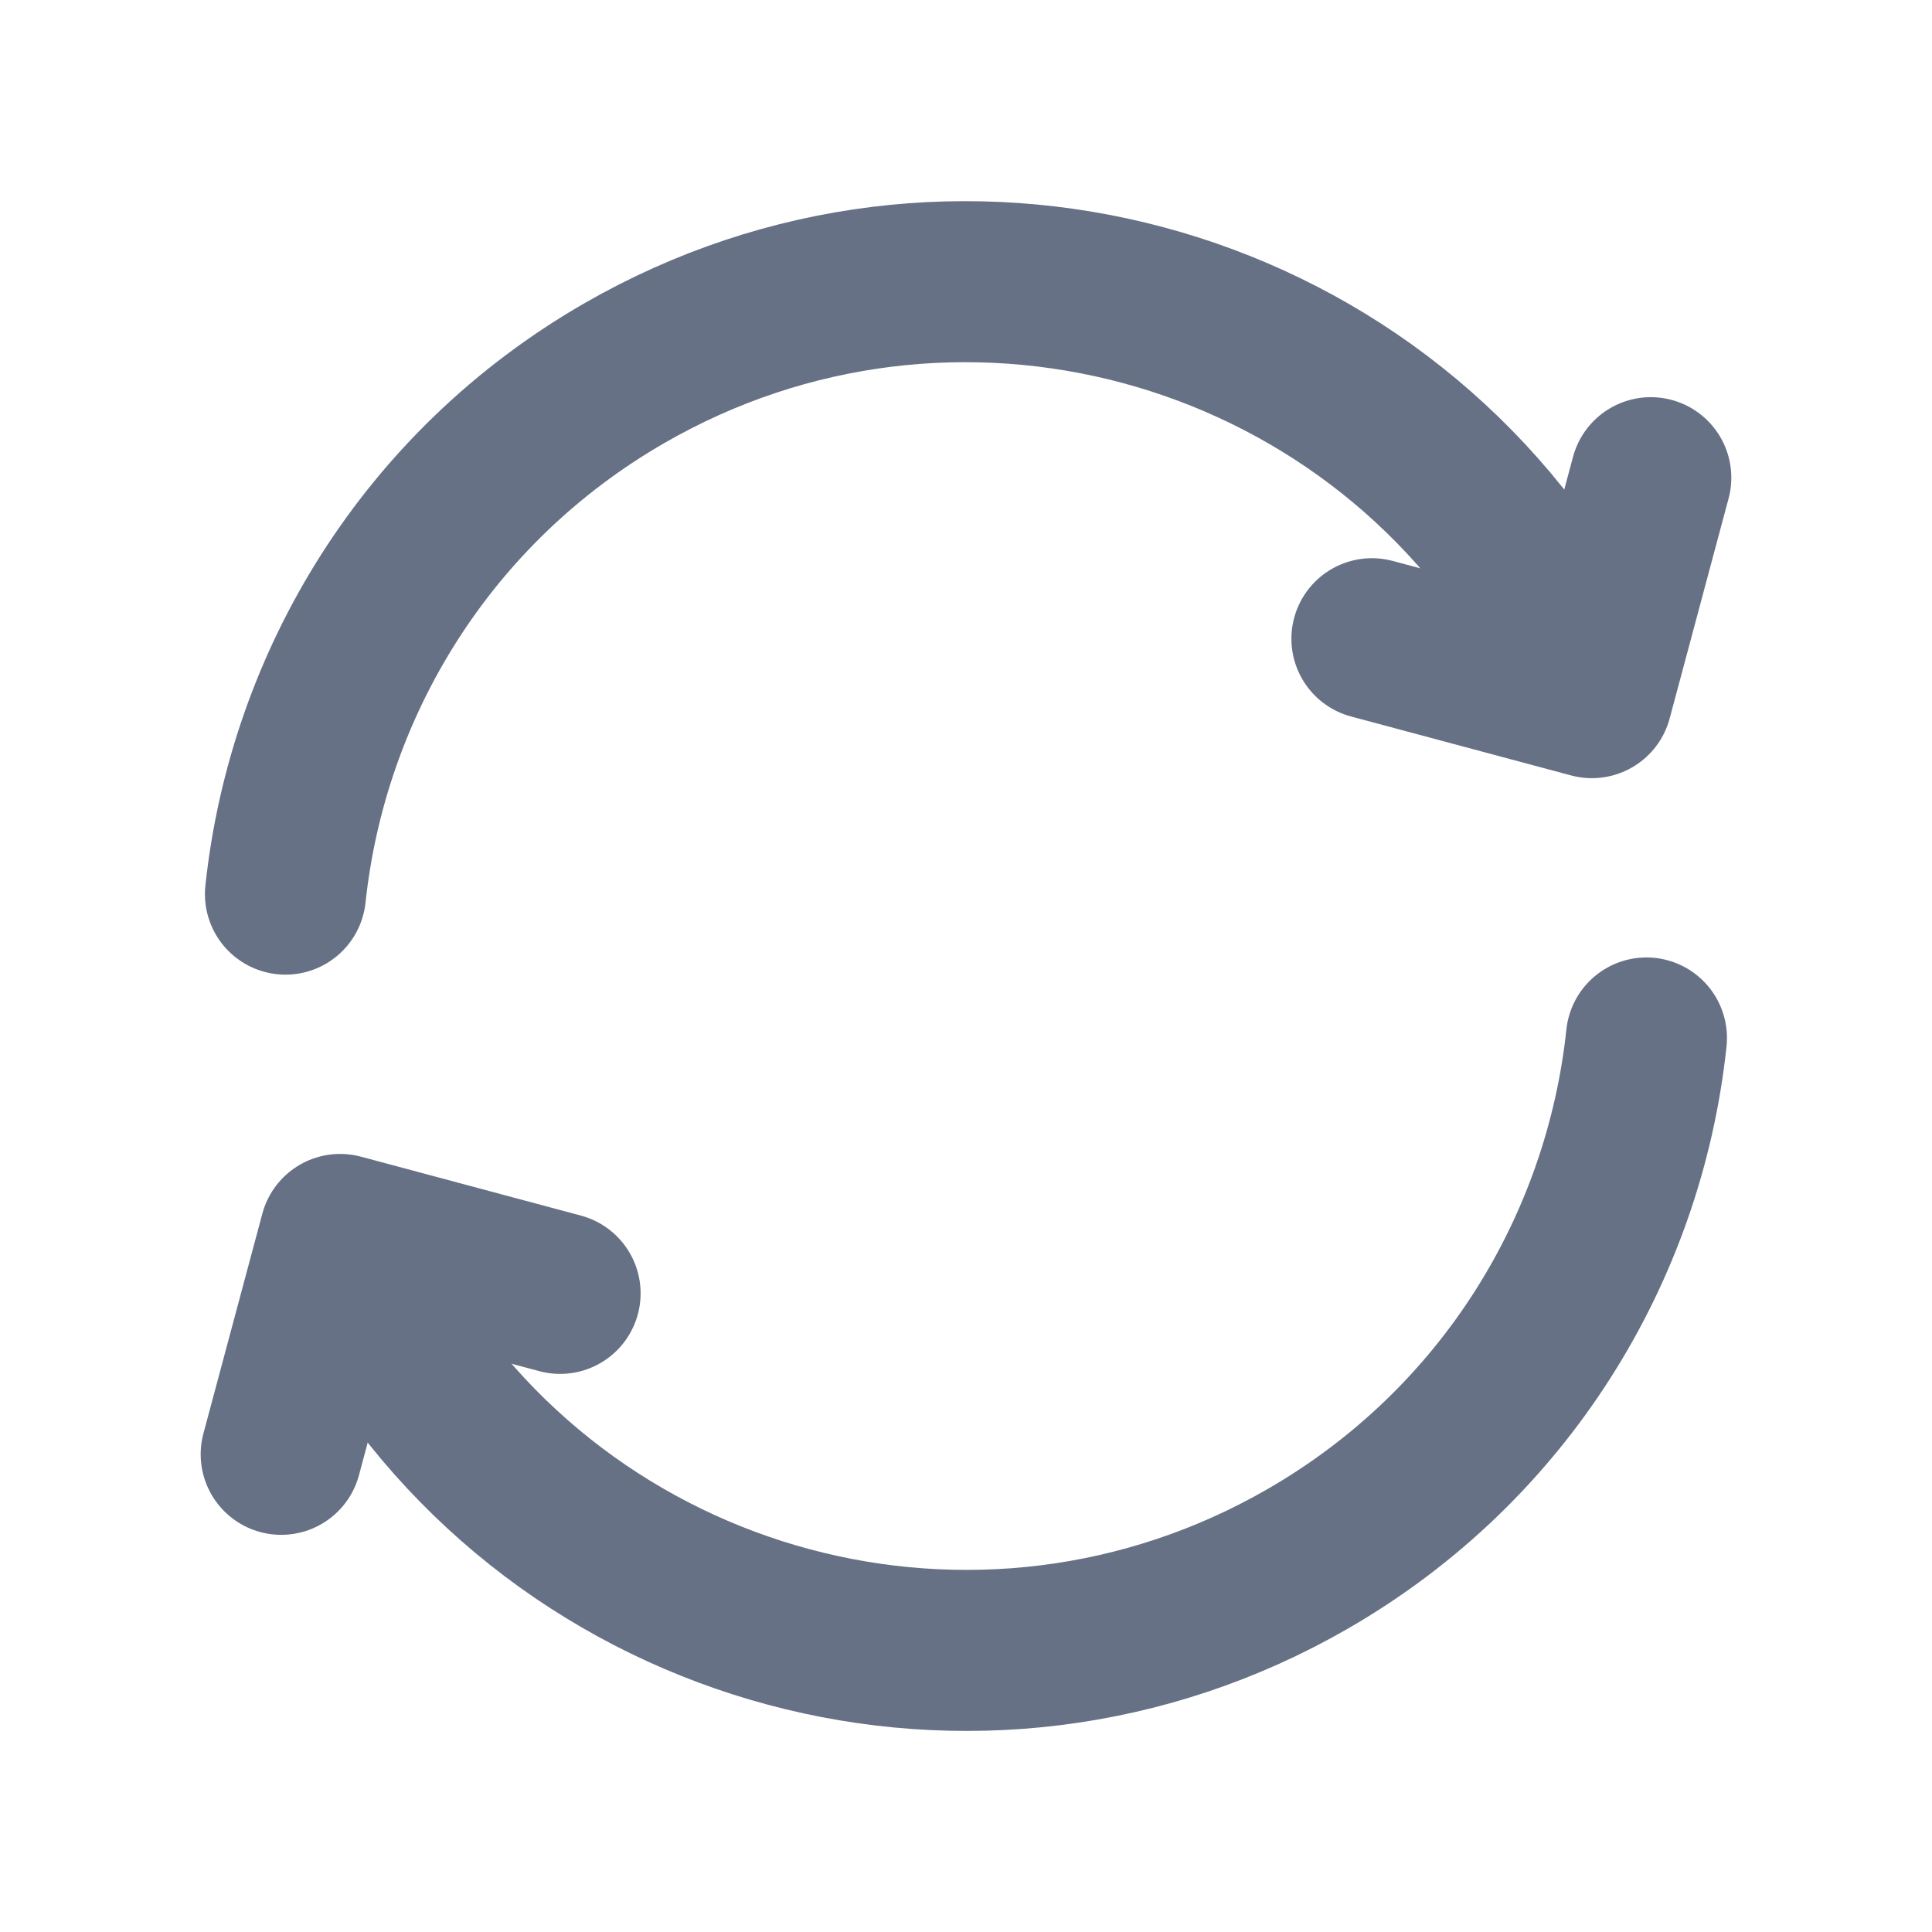
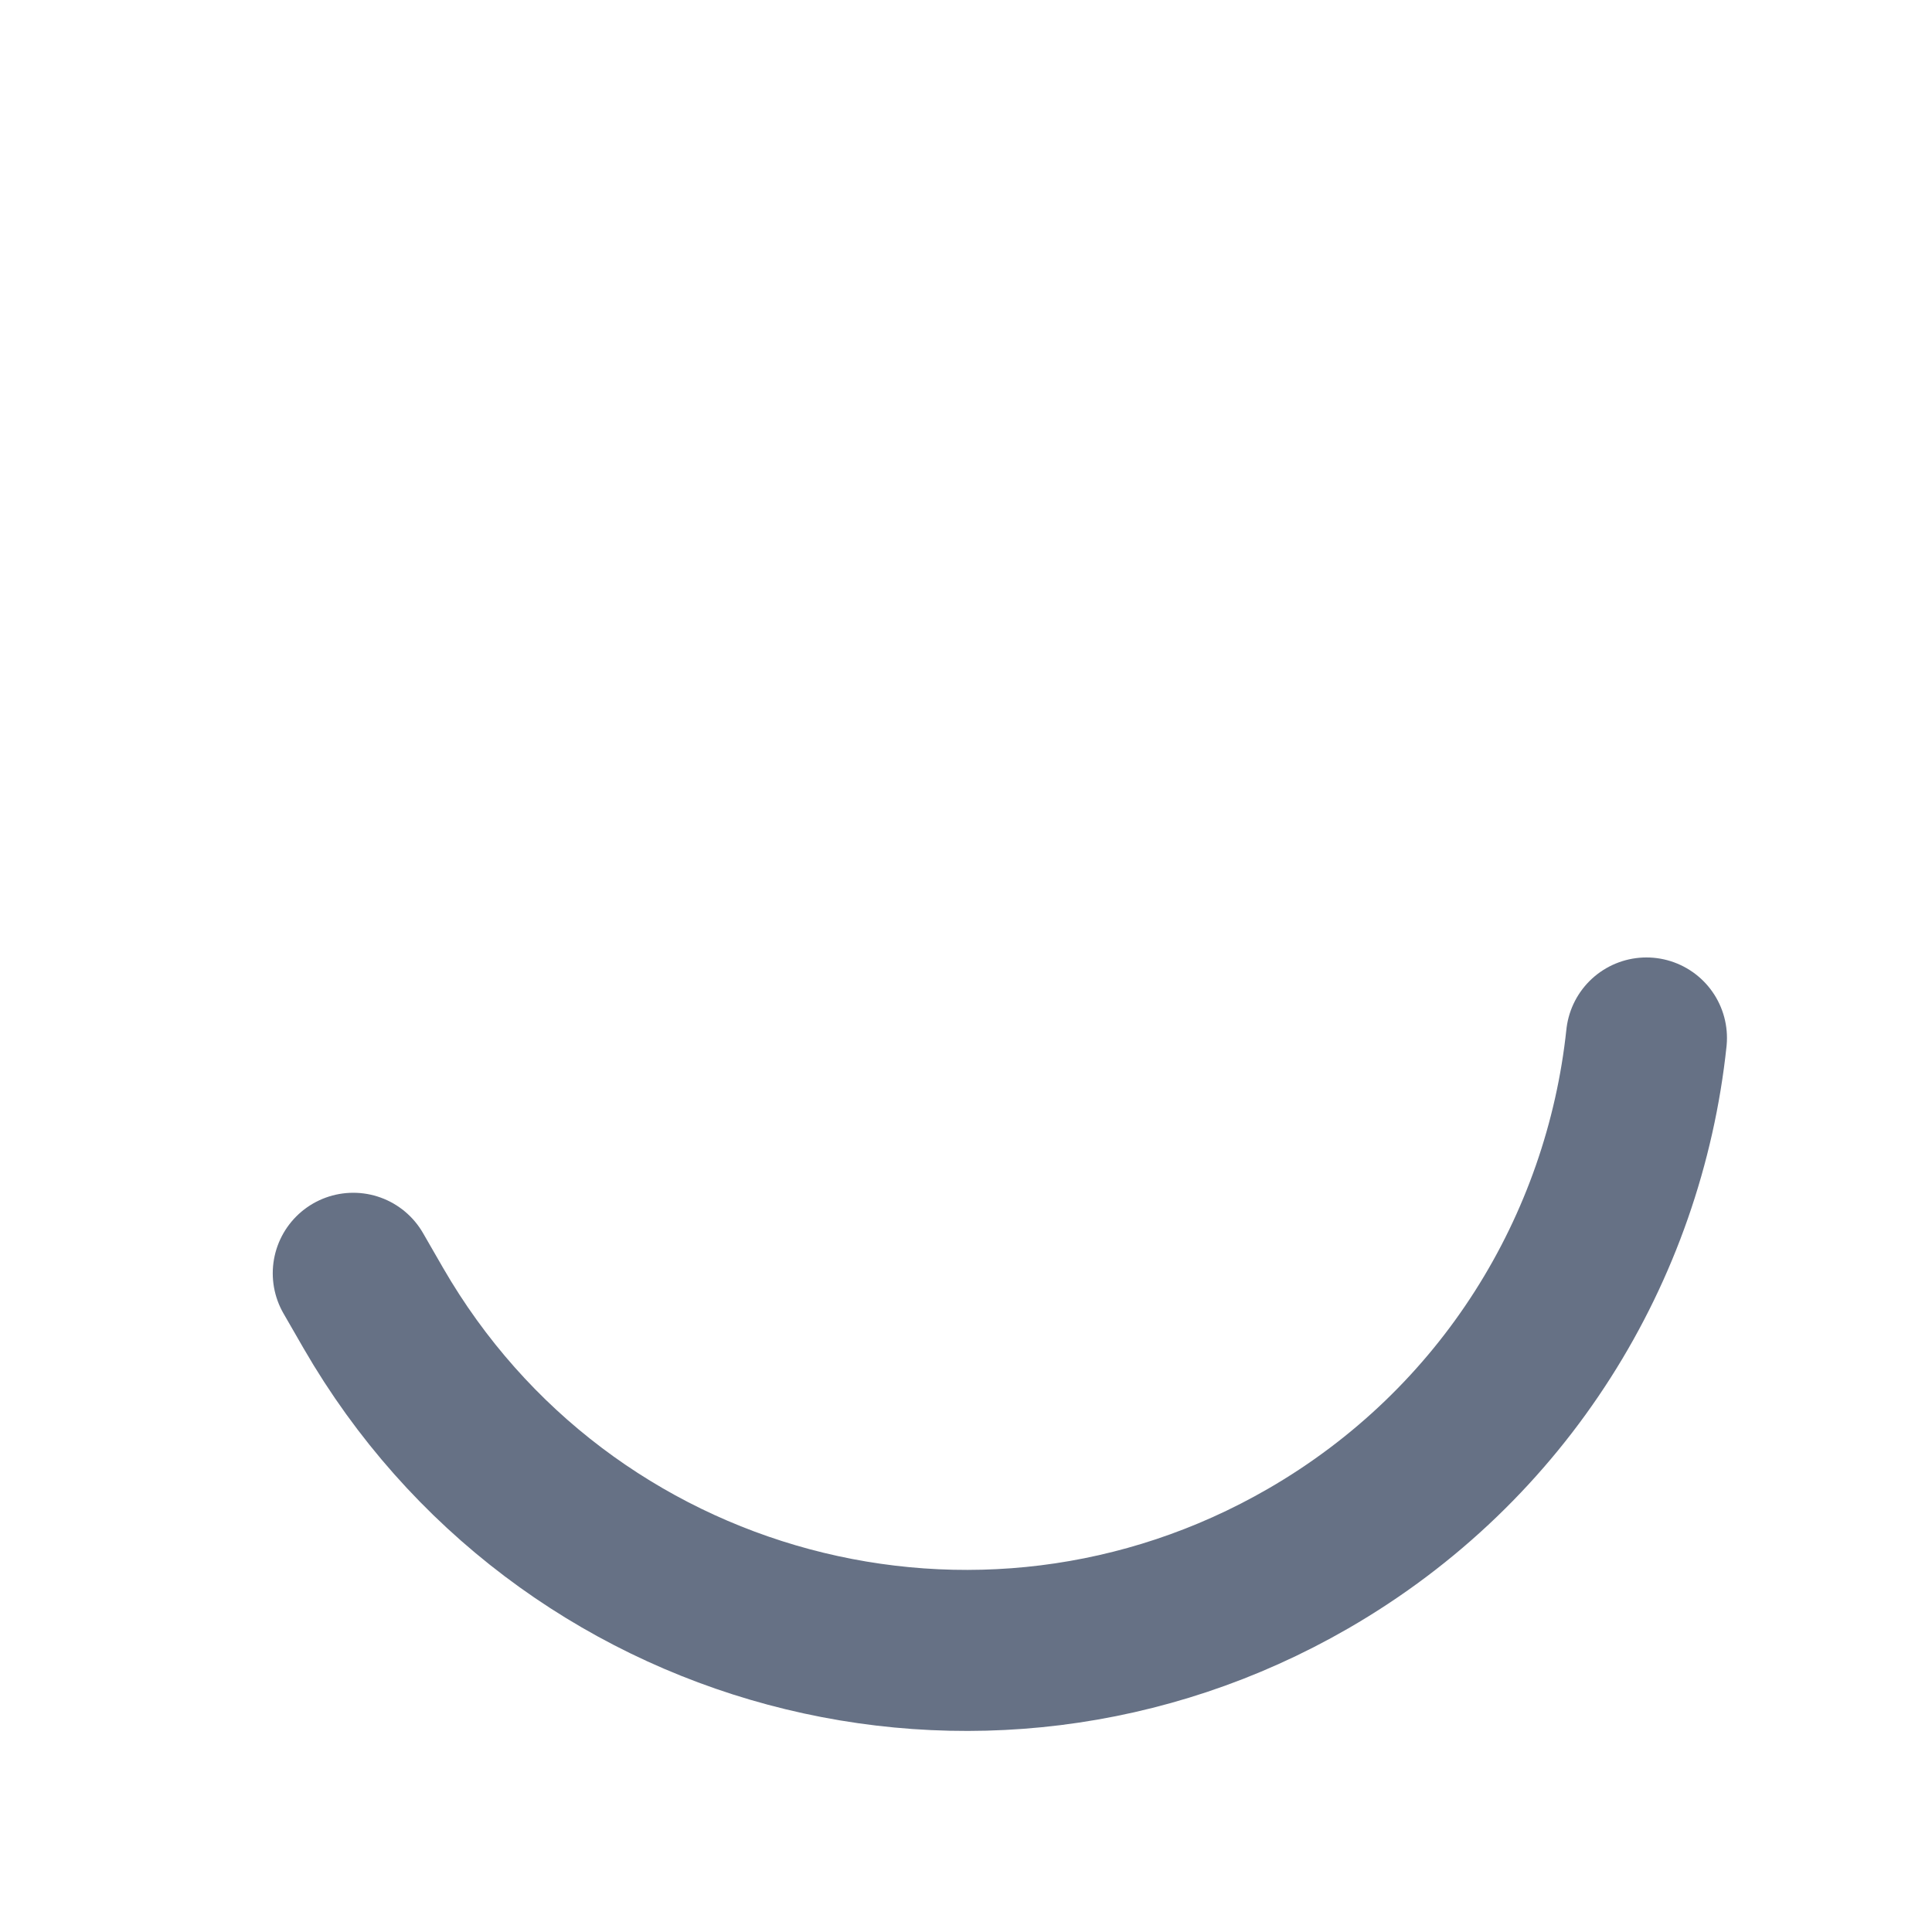
<svg xmlns="http://www.w3.org/2000/svg" width="20" height="20" viewBox="0 0 20 20" fill="none">
  <g id="Property 1=Default">
    <path id="Icon" d="M17.044 10.745C16.813 12.92 15.58 14.958 13.541 16.135C10.153 18.091 5.821 16.93 3.865 13.542L3.657 13.181" stroke="#667185" stroke-width="1.667" stroke-linecap="round" stroke-linejoin="round" />
-     <path id="Icon_2" d="M2.955 9.256C3.187 7.081 4.419 5.043 6.458 3.866C9.846 1.91 14.178 3.071 16.134 6.459L16.343 6.819" stroke="#667185" stroke-width="1.667" stroke-linecap="round" stroke-linejoin="round" />
-     <path id="Icon_3" d="M2.911 15.055L3.521 12.779L5.798 13.389" stroke="#667185" stroke-width="1.667" stroke-linecap="round" stroke-linejoin="round" />
-     <path id="Icon_4" d="M14.202 6.612L16.479 7.222L17.089 4.945" stroke="#667185" stroke-width="1.667" stroke-linecap="round" stroke-linejoin="round" />
  </g>
</svg>